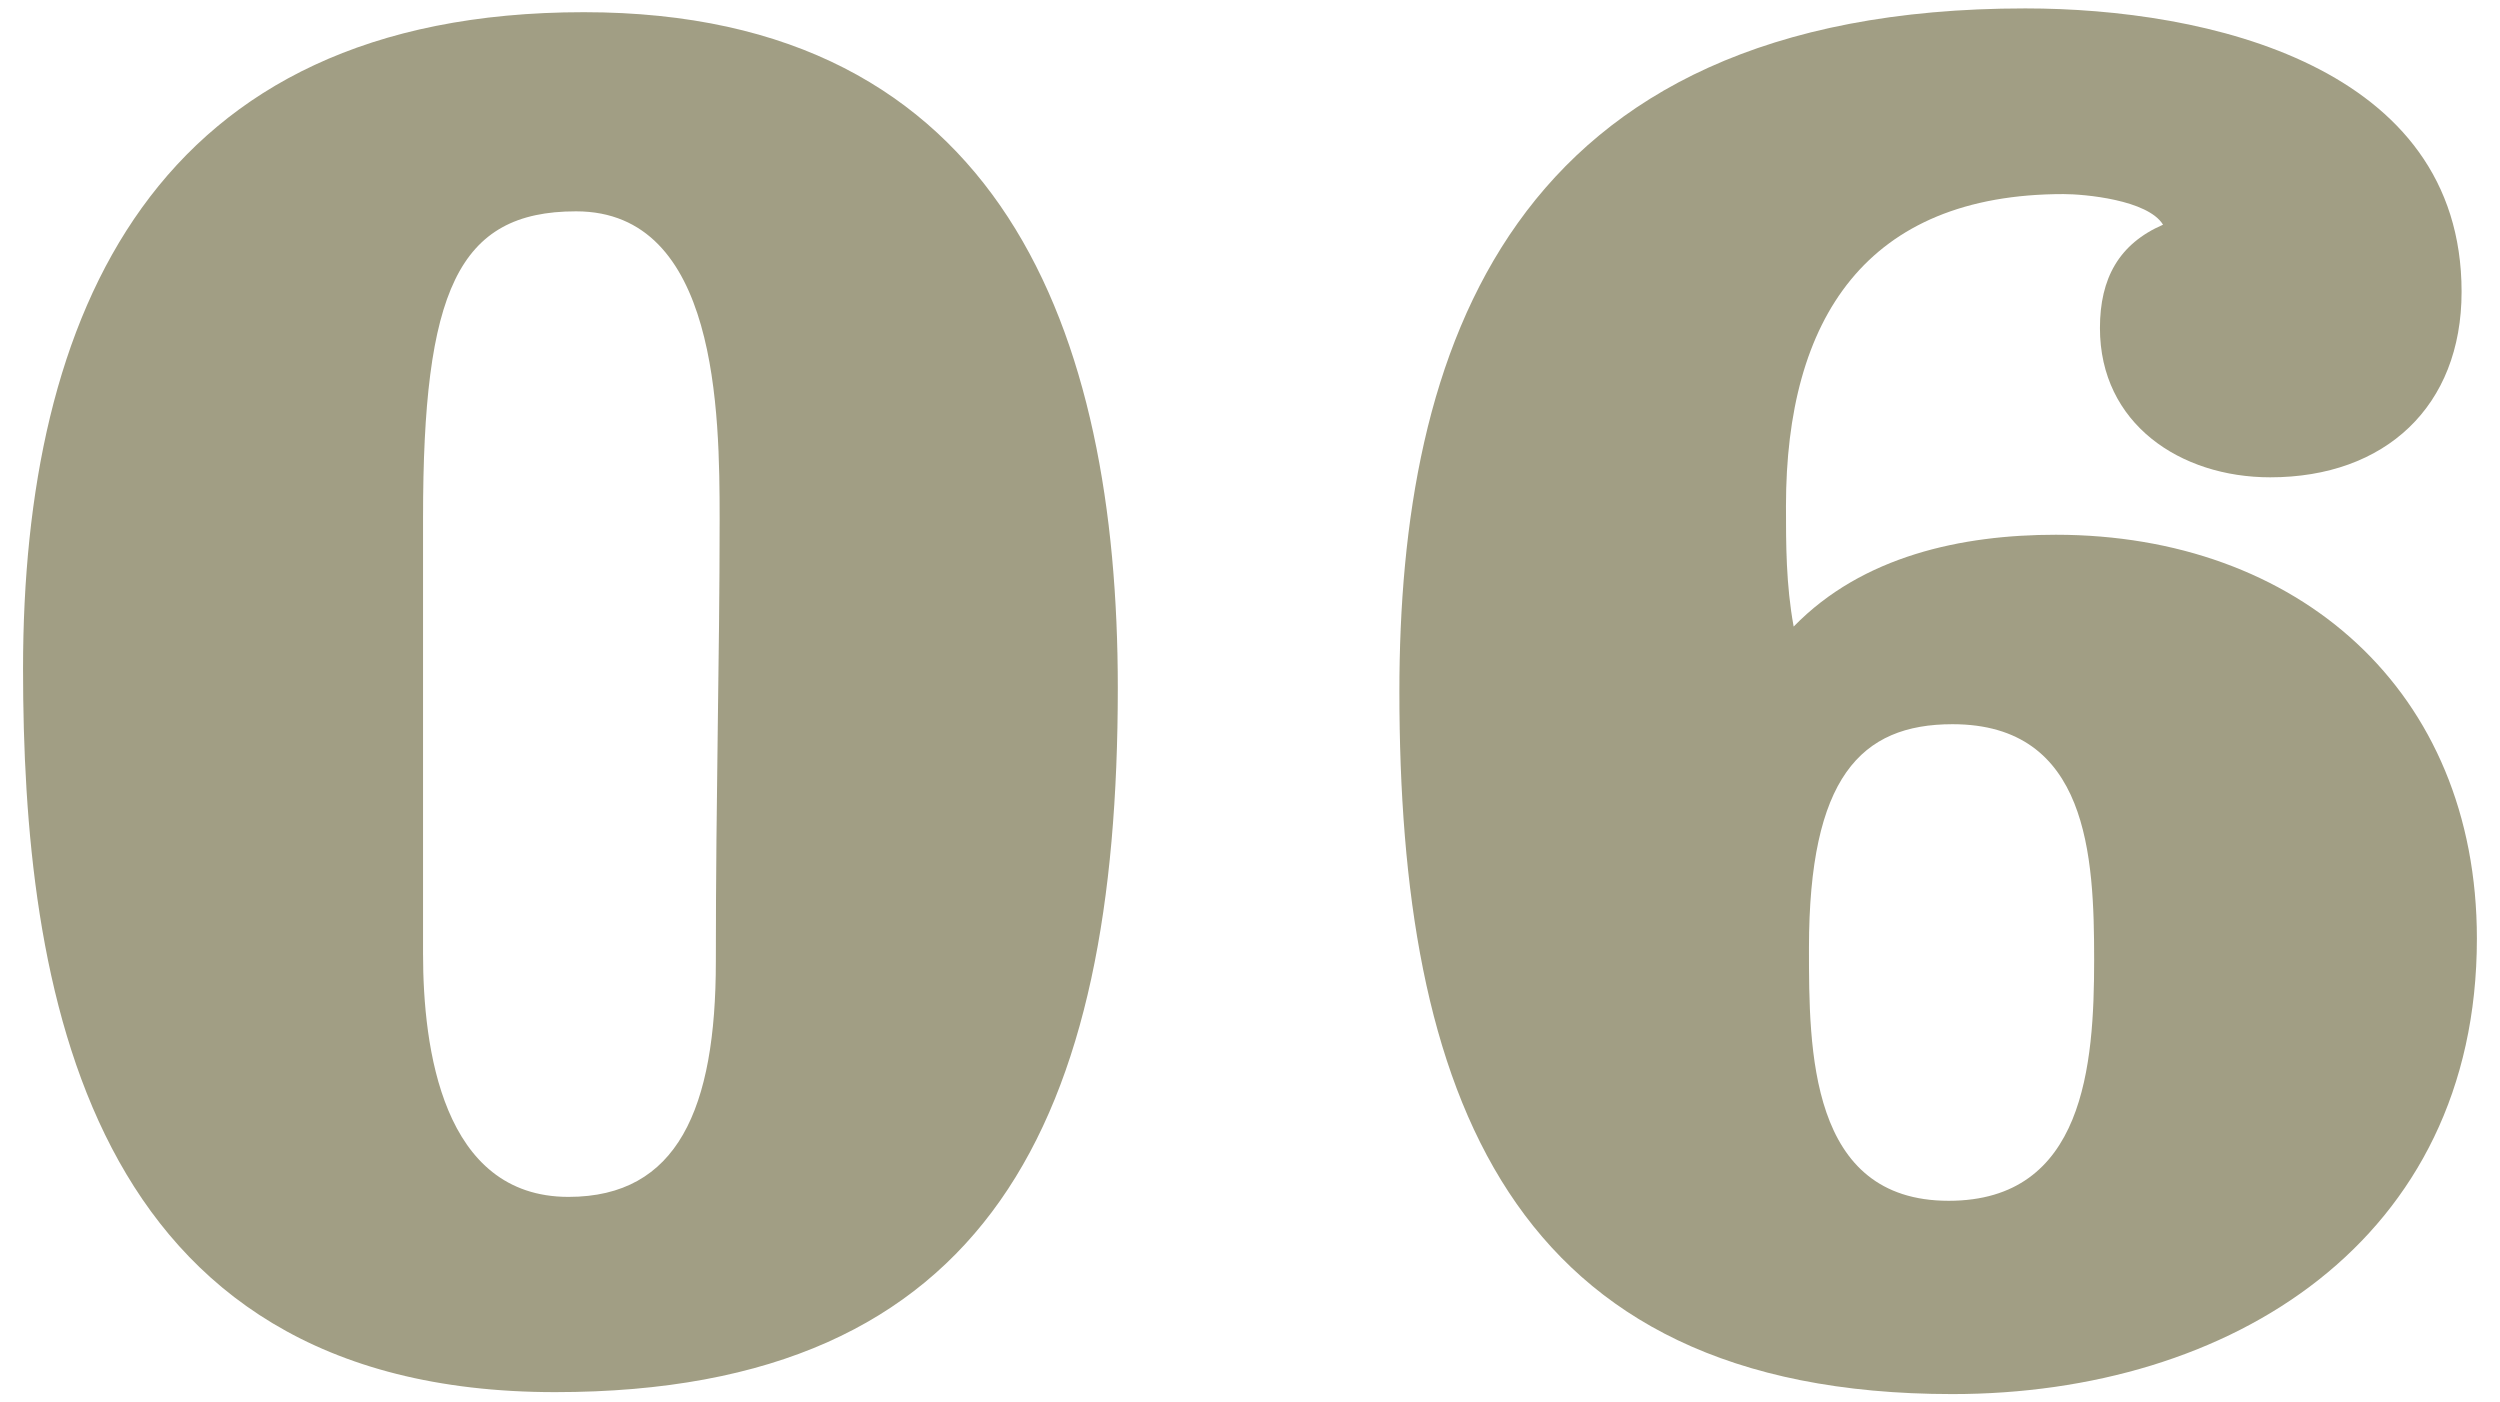
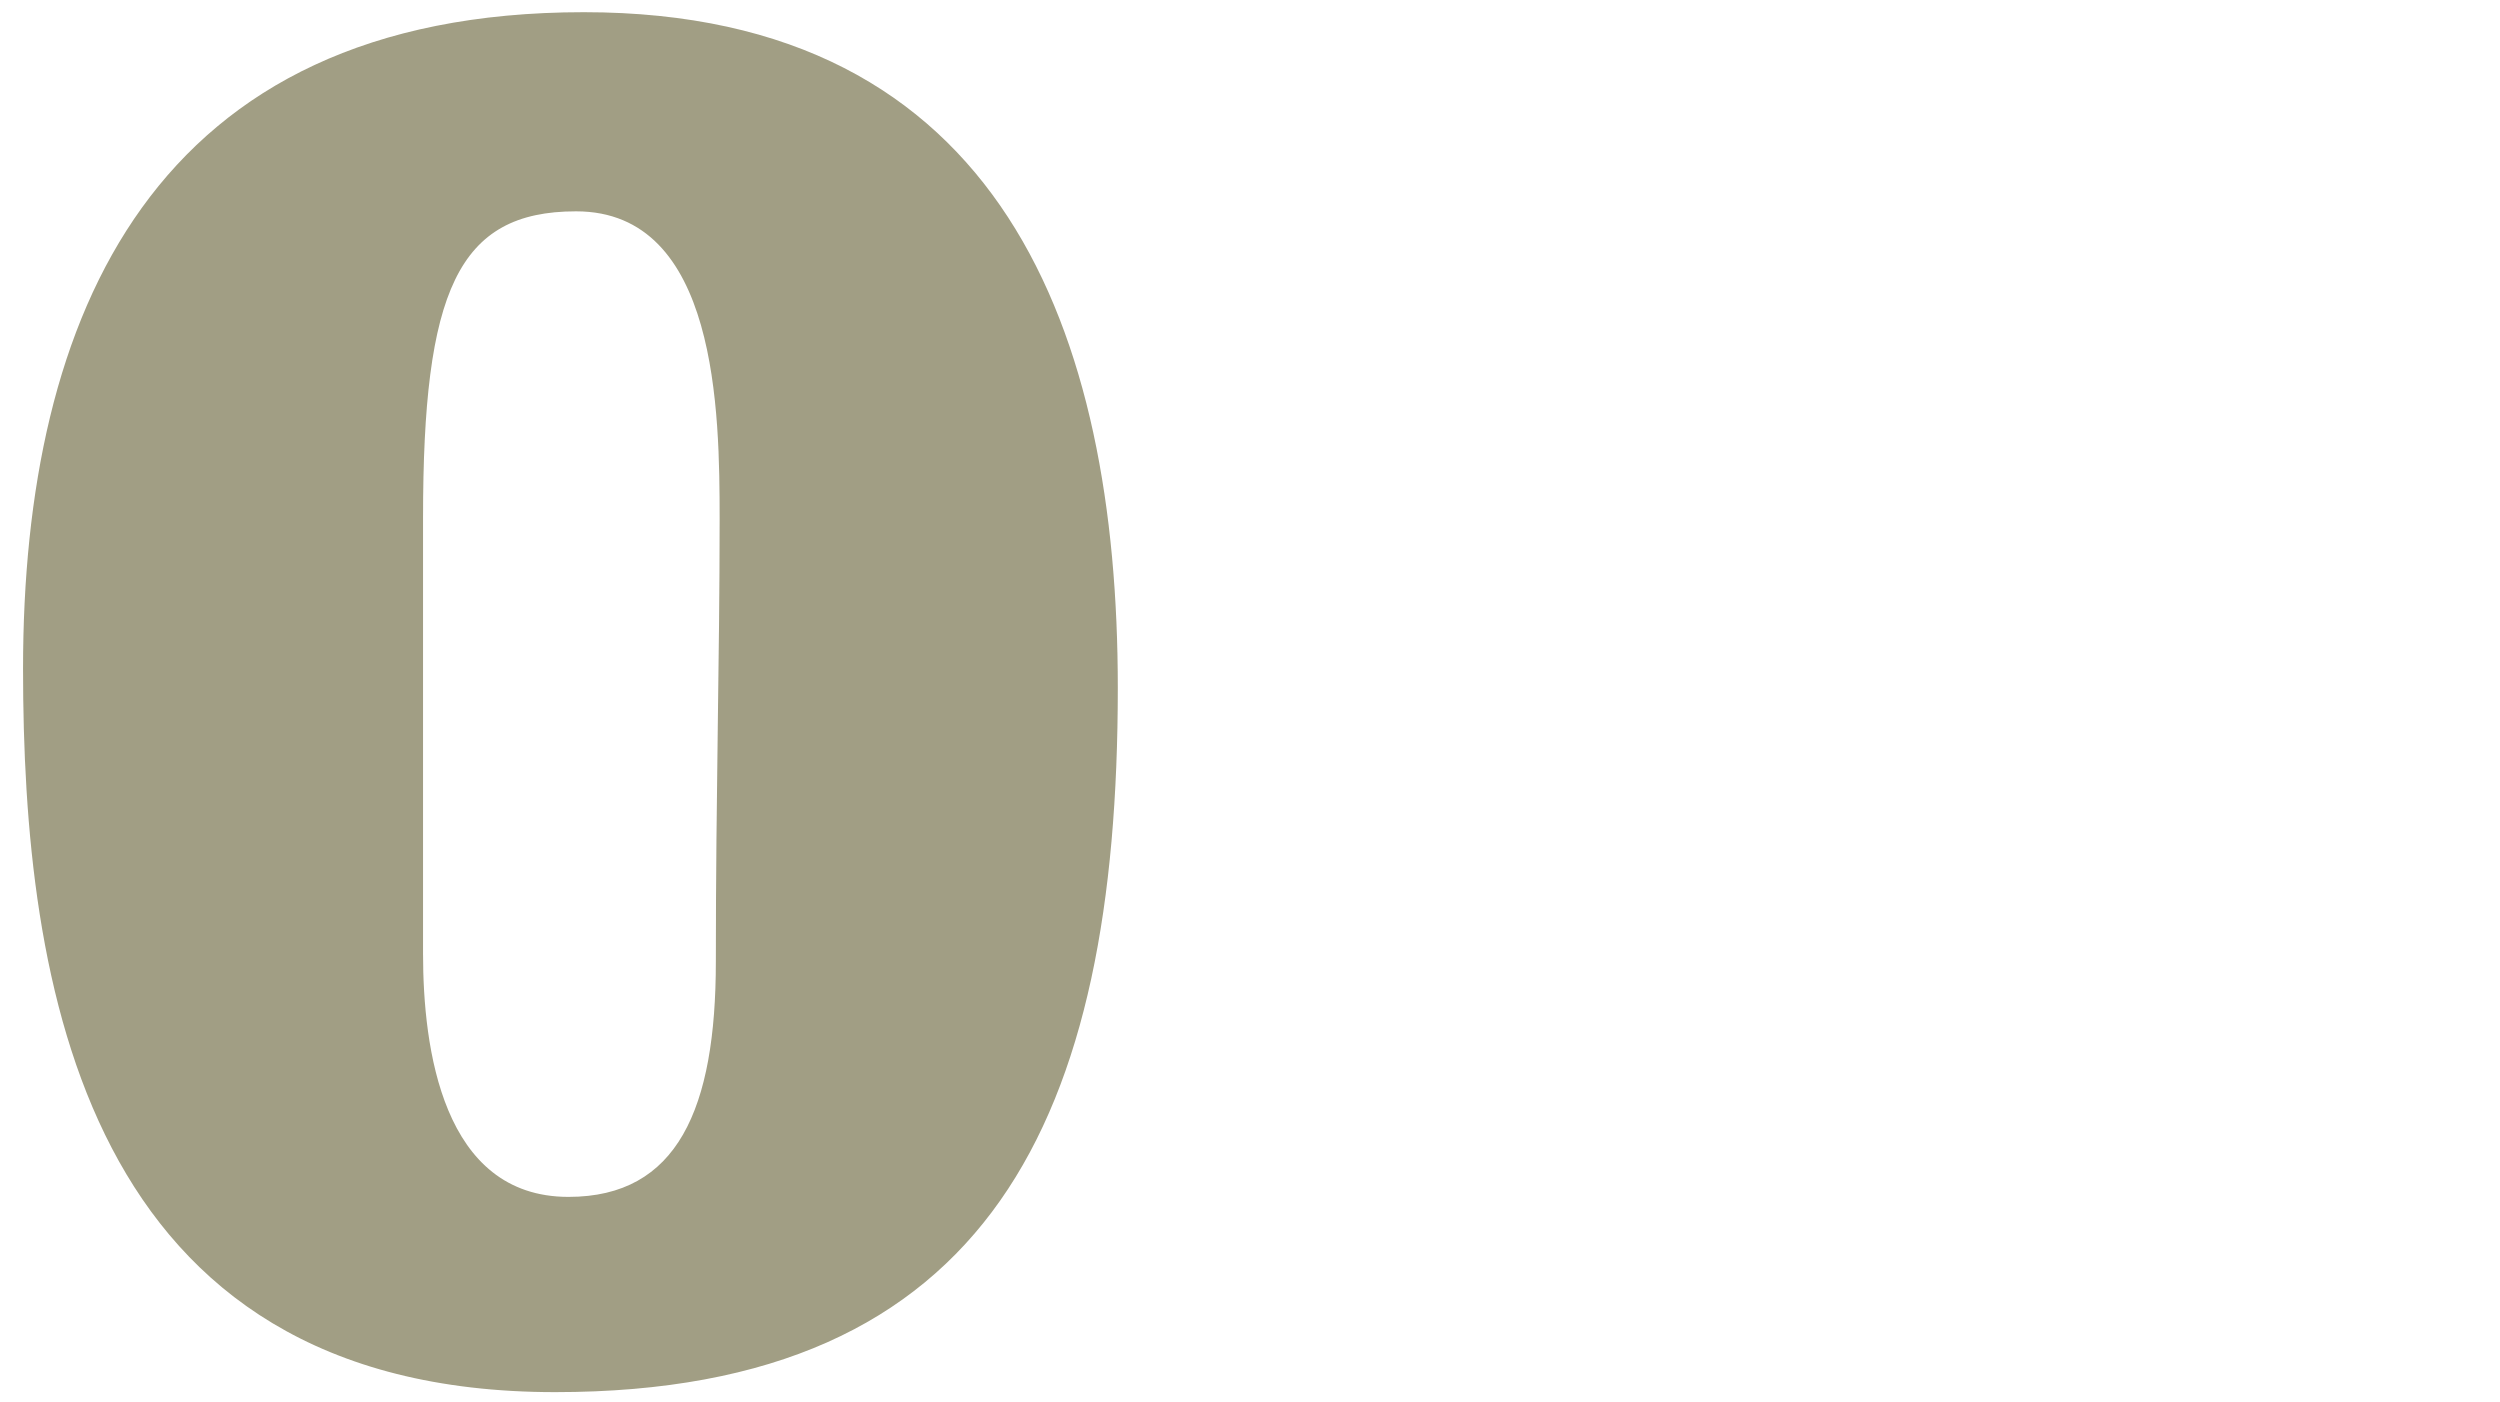
<svg xmlns="http://www.w3.org/2000/svg" version="1.1" id="レイヤー_1" x="0px" y="0px" viewBox="0 0 41 23" style="enable-background:new 0 0 41 23;" xml:space="preserve">
  <g style="opacity:0.94;">
    <path style="fill:#9B987C;" d="M9.575,0.2c6.874,0,8.757,5.273,8.757,11.08c0,7.03-2.072,11.551-9.228,11.551   c-7.752,0-8.726-6.717-8.726-11.865C0.378,5.16,2.513,0.2,9.575,0.2z M6.938,8.487v7.156c0,1.539,0.314,3.986,2.385,3.986   c1.789,0,2.417-1.443,2.417-3.86c0-2.793,0.062-4.928,0.062-7.25c0-1.757-0.031-5.053-2.354-5.053   C7.503,3.465,6.938,4.783,6.938,8.487z" />
-     <path style="fill:#9B987C;" d="M37.232,7.828c-1.475,0-2.793-0.879-2.793-2.448c0-0.816,0.313-1.381,1.035-1.695   c-0.251-0.408-1.287-0.502-1.632-0.502c-3.233,0-4.552,2.04-4.552,5.116c0,0.627,0,1.287,0.126,1.977   c1.13-1.162,2.763-1.506,4.3-1.506c3.955,0,6.905,2.542,6.905,6.623c0,4.959-4.049,7.47-8.601,7.47c-7.312,0-9.07-4.991-9.07-11.52   c0-5.555,1.758-11.205,10.264-11.205c2.982,0,7.156,0.941,7.156,4.646C40.371,6.666,39.115,7.828,37.232,7.828z M32.021,11.877   c-1.506,0-2.354,0.878-2.354,3.672c0,1.664,0,4.144,2.291,4.144c2.229,0,2.386-2.229,2.386-3.955   C34.344,14.042,34.25,11.877,32.021,11.877z" />
  </g>
</svg>